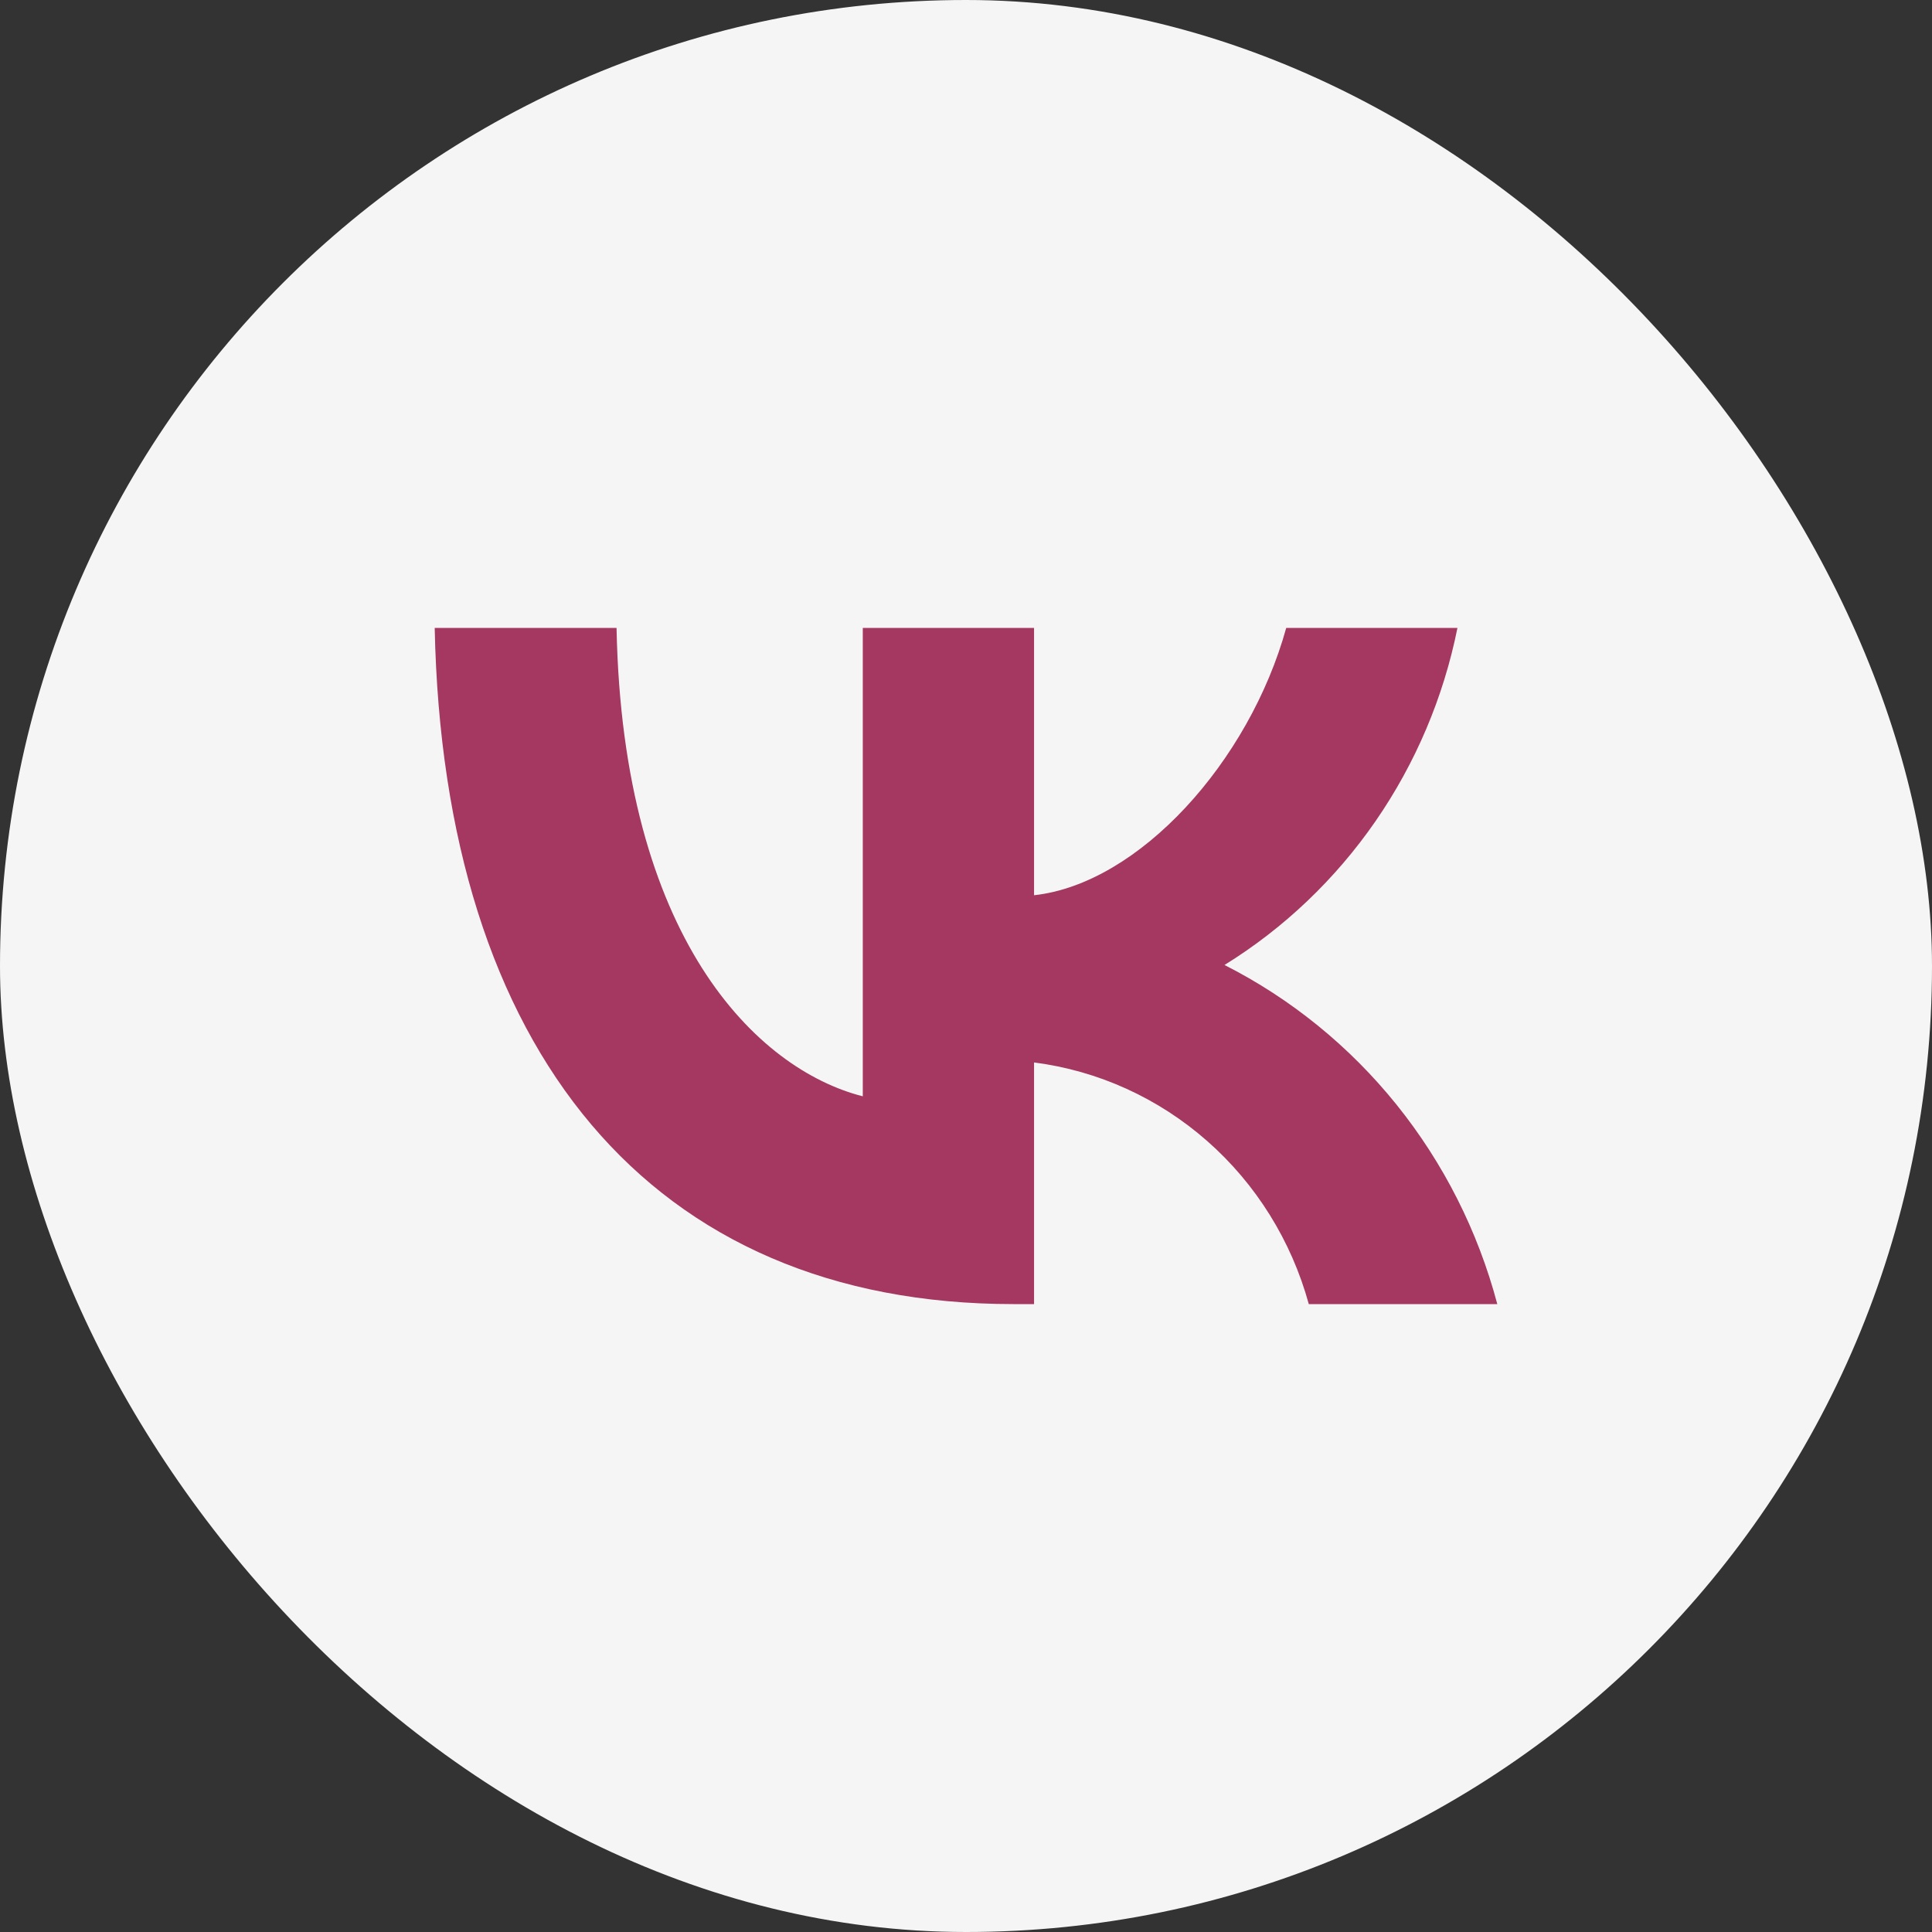
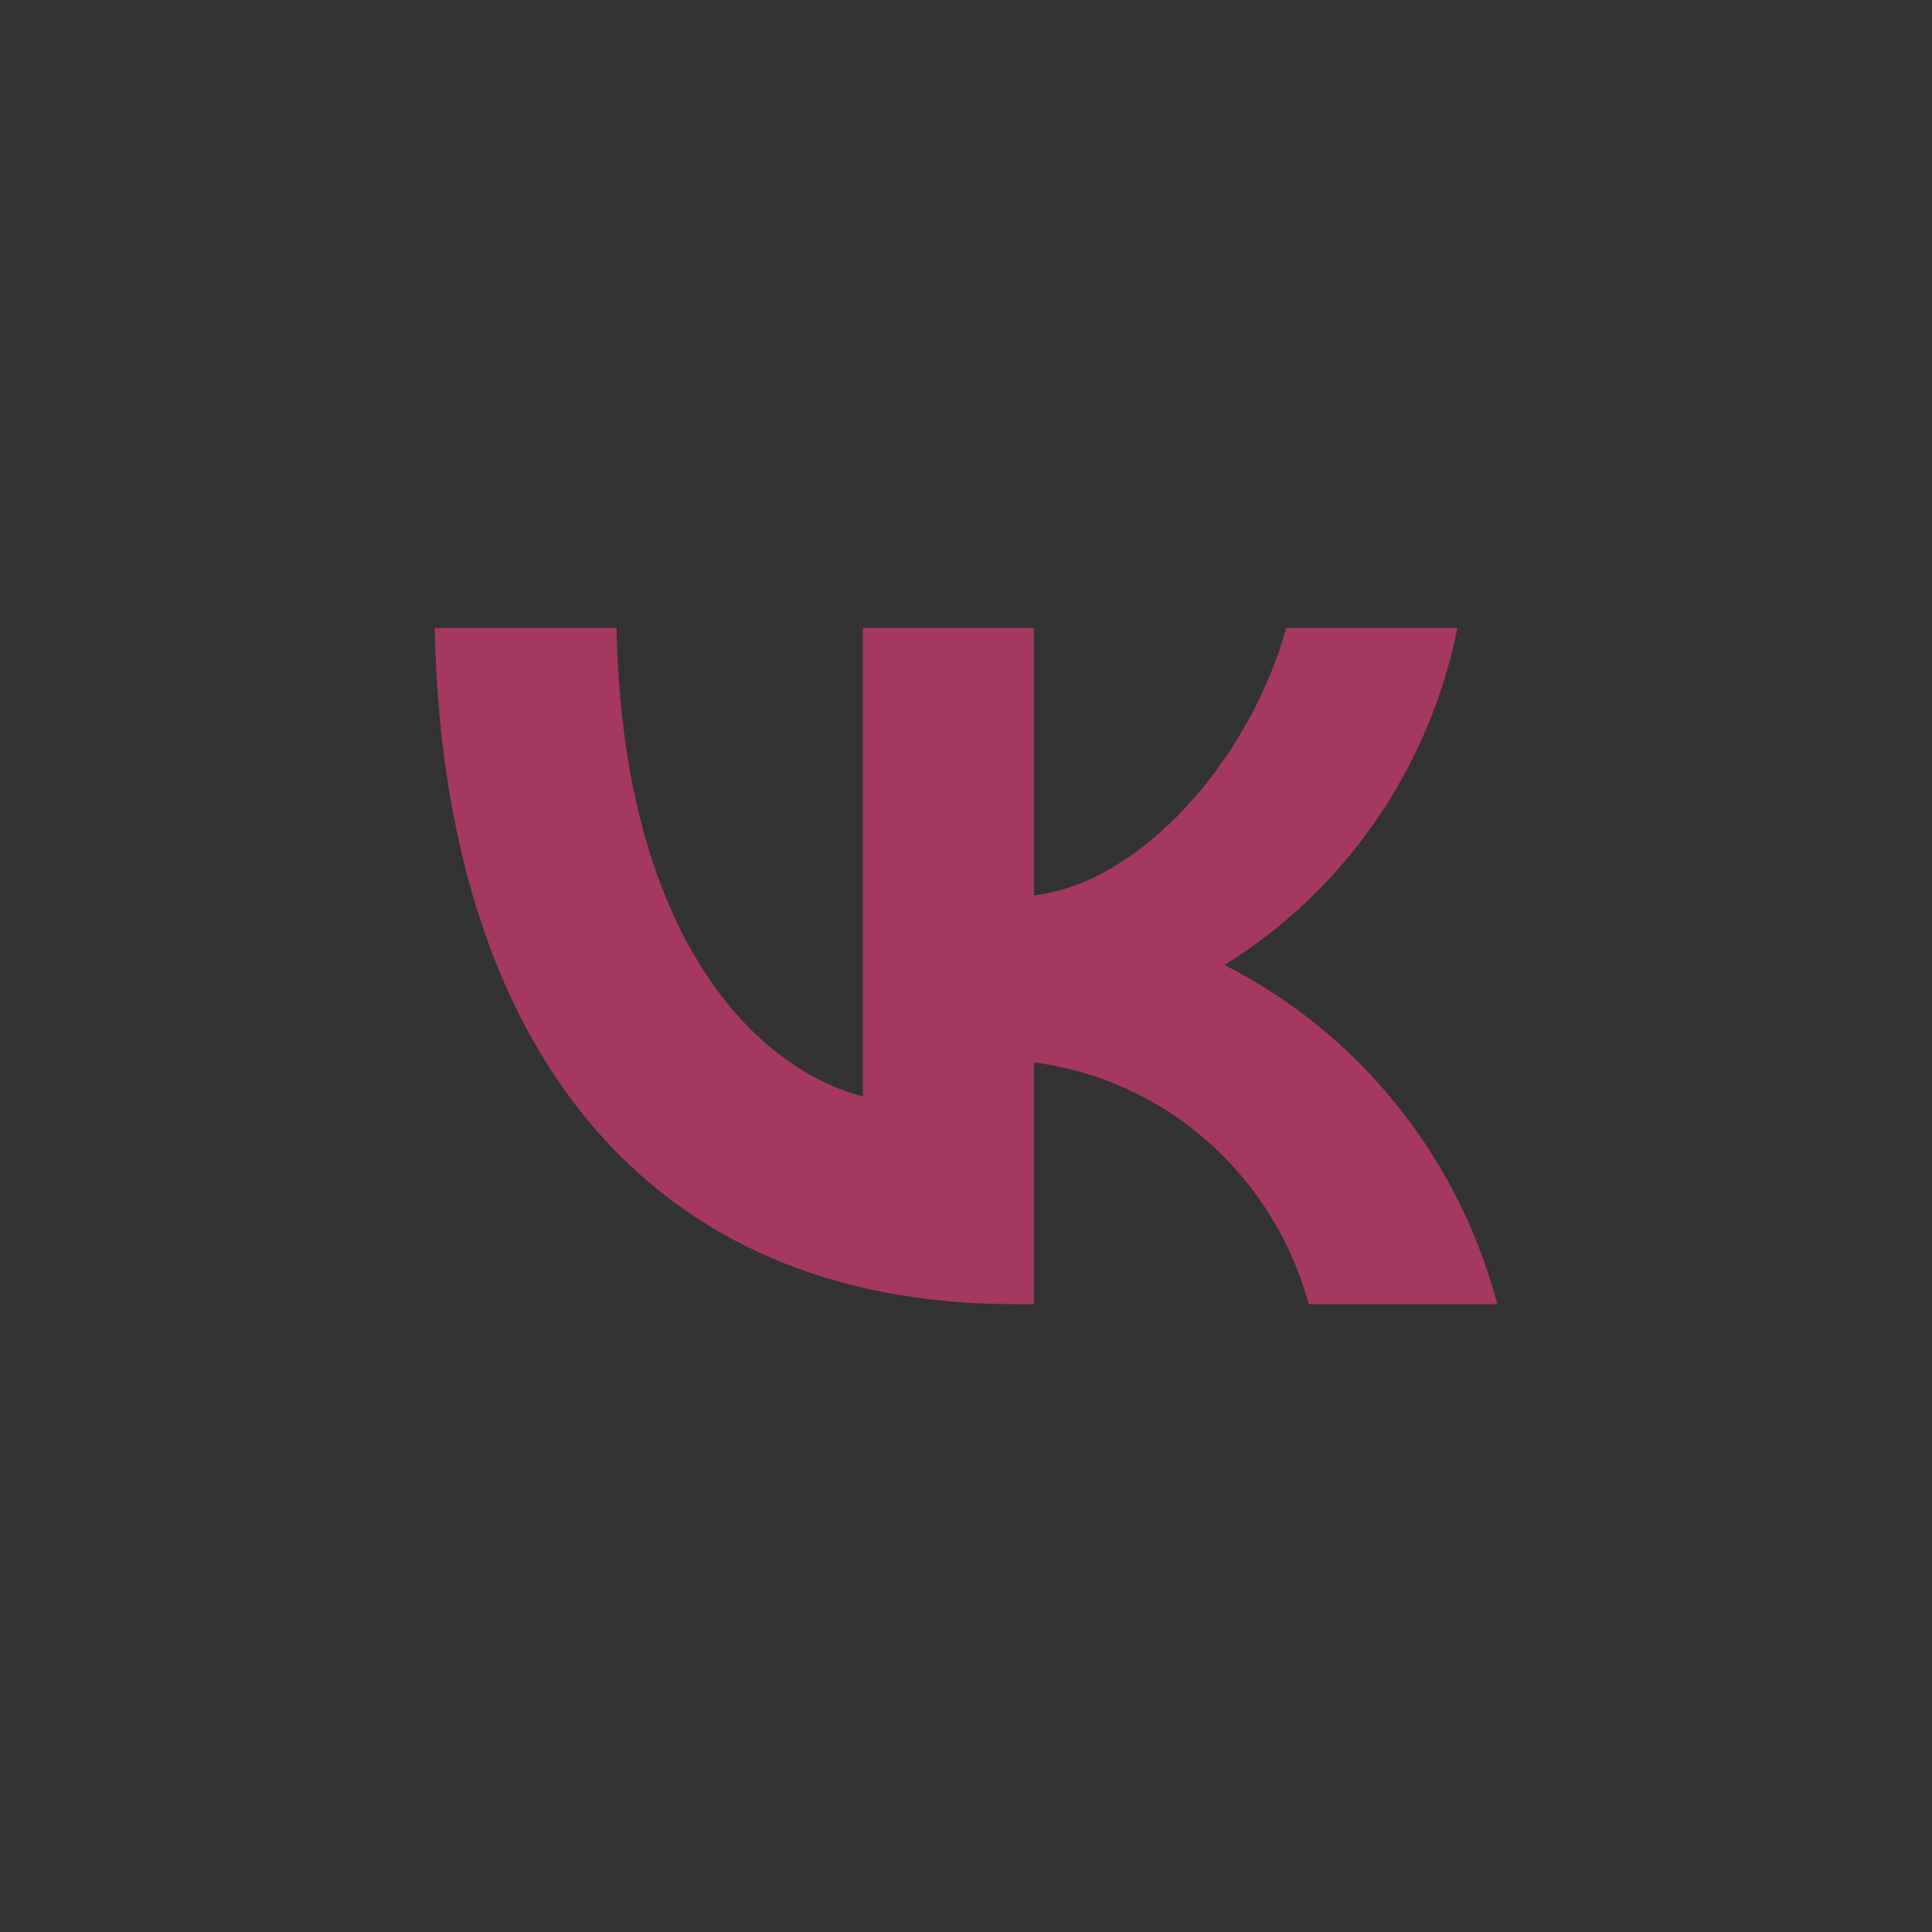
<svg xmlns="http://www.w3.org/2000/svg" width="40" height="40" viewBox="0 0 40 40" fill="none">
  <rect x="0" y="0" width="40" height="40" fill="#333333" stroke="none" />
-   <rect width="40" height="40" rx="20" fill="#F5F5F5" />
  <path d="M20.983 27C13.466 27 9.179 21.745 9 13H12.765C12.889 19.418 15.665 22.137 17.863 22.698V13H21.409V18.535C23.58 18.297 25.861 15.775 26.63 13H30.175C29.886 14.439 29.308 15.802 28.478 17.003C27.648 18.203 26.584 19.217 25.352 19.979C26.727 20.676 27.941 21.662 28.915 22.872C29.888 24.082 30.599 25.489 31 27H27.097C26.737 25.688 26.005 24.513 24.993 23.623C23.981 22.733 22.734 22.167 21.409 21.997V27H20.983Z" fill="#A53860" />
</svg>